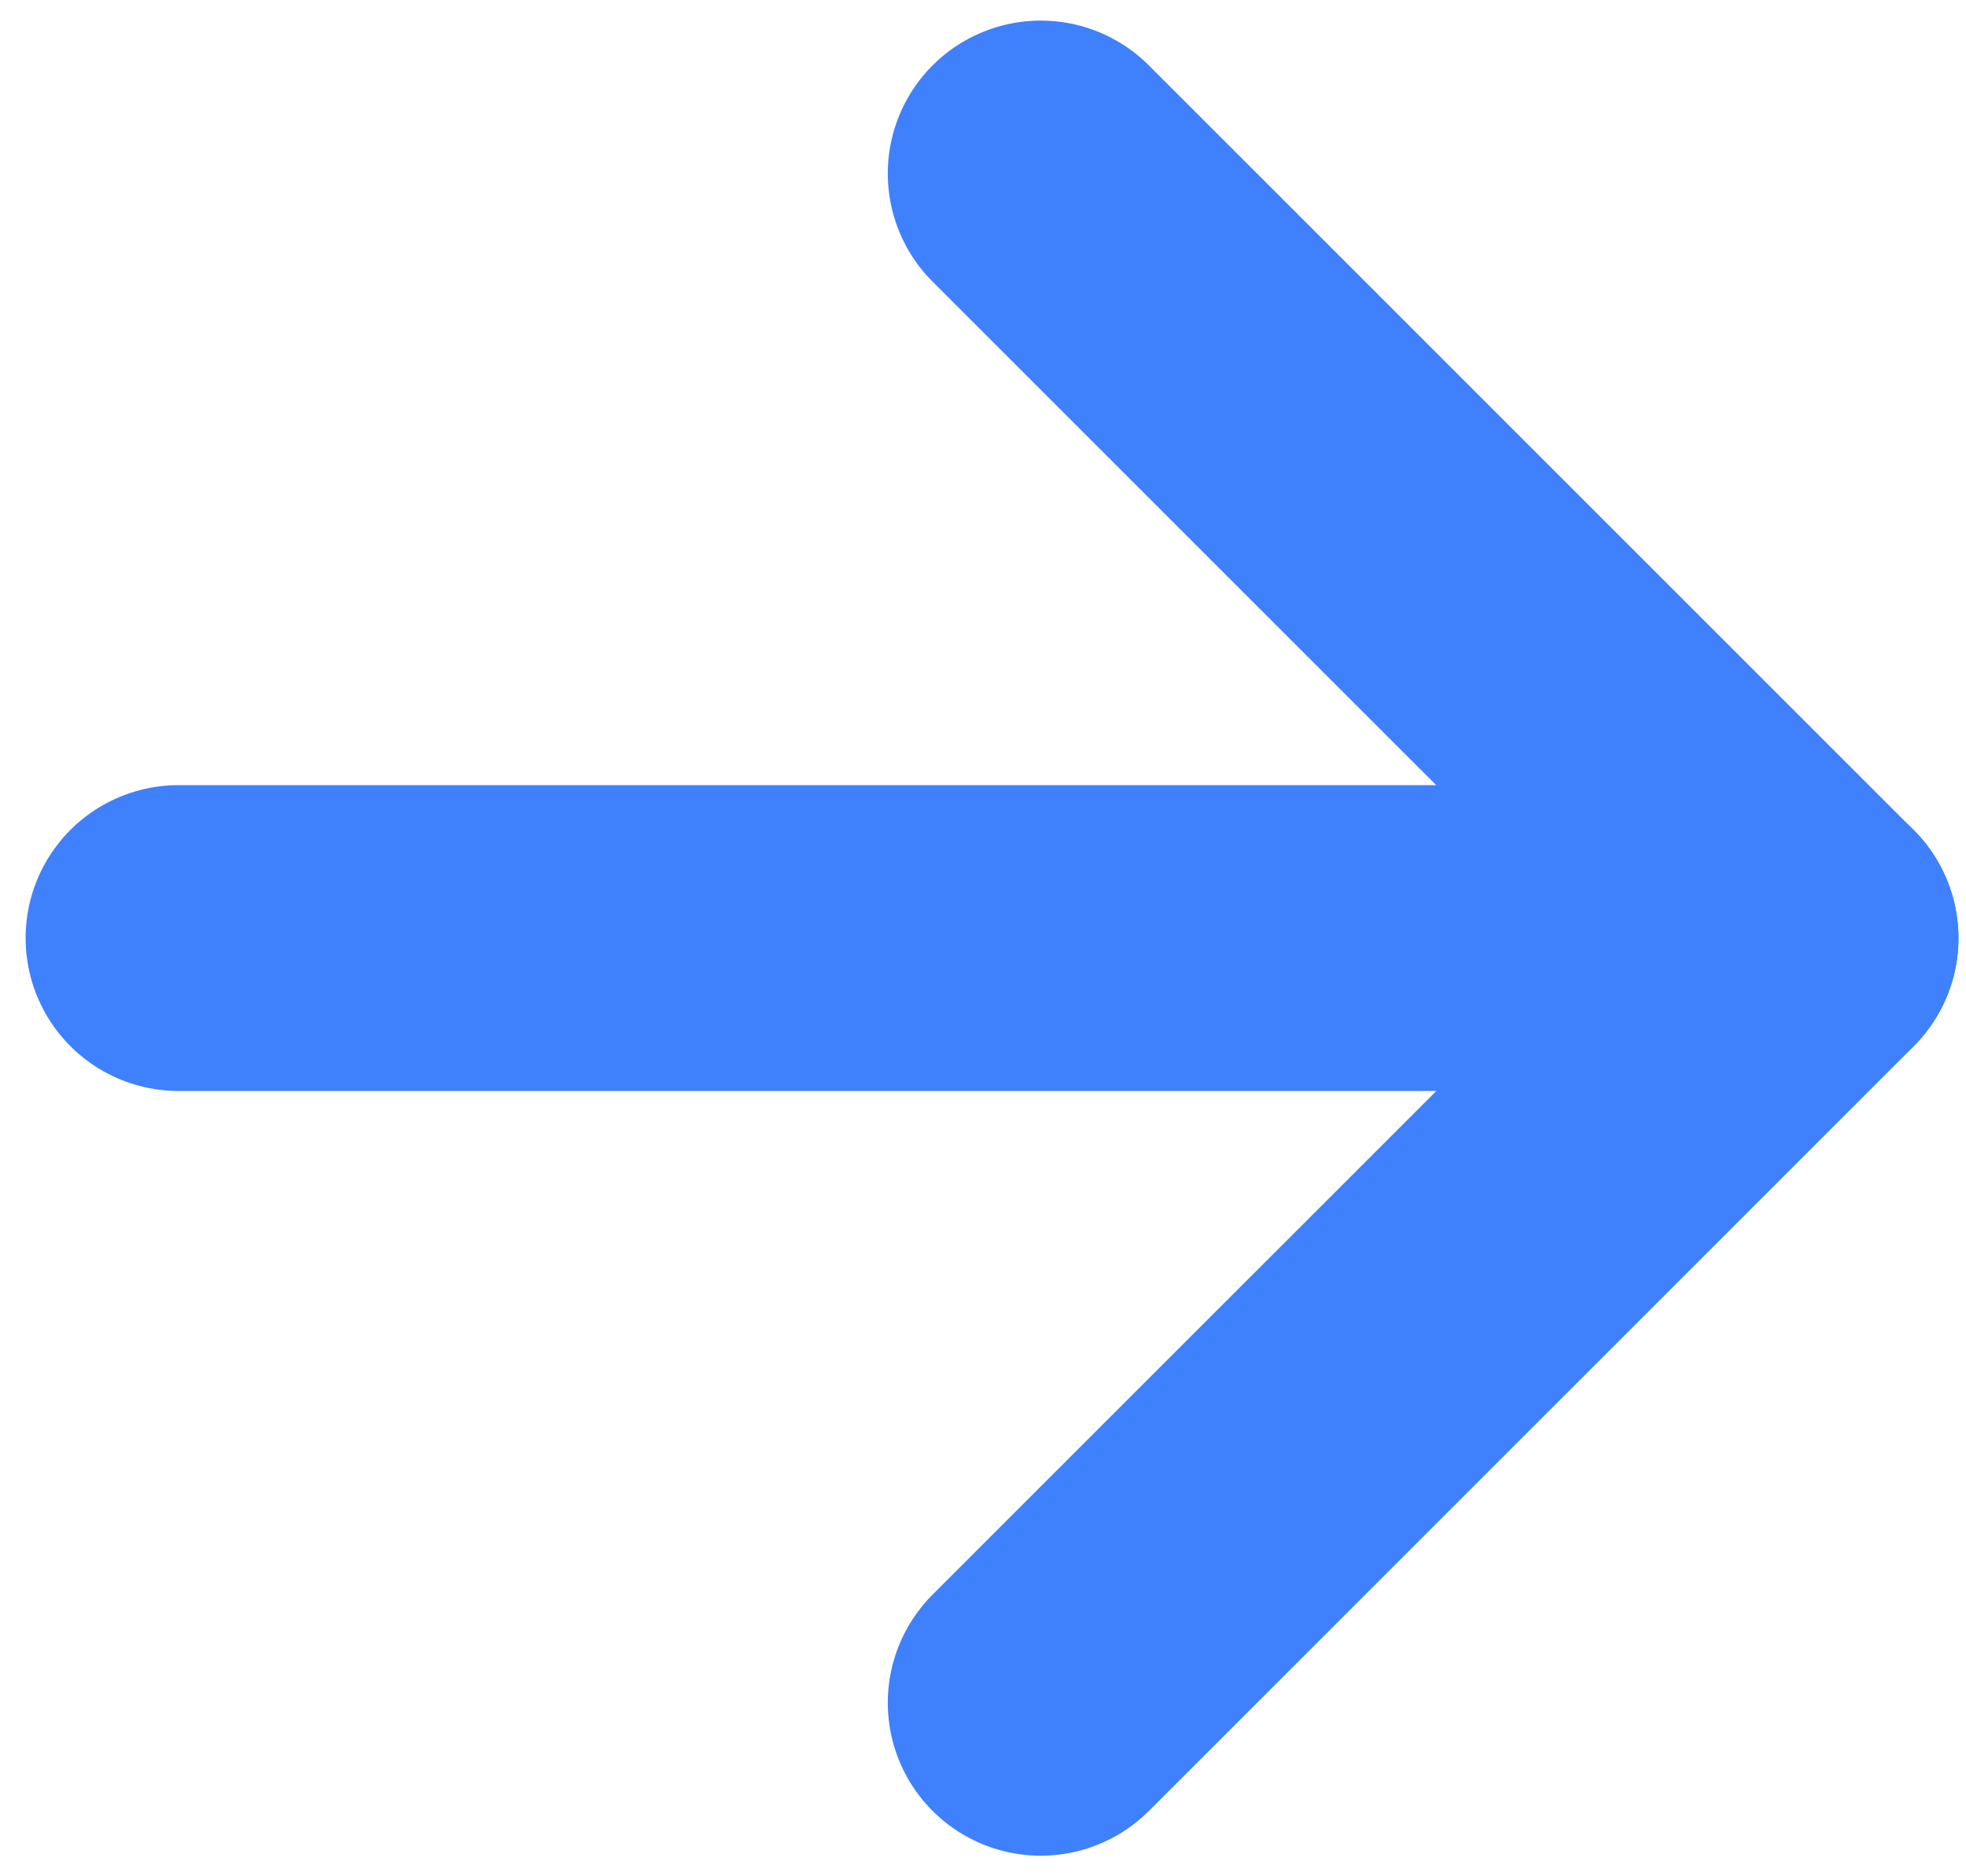
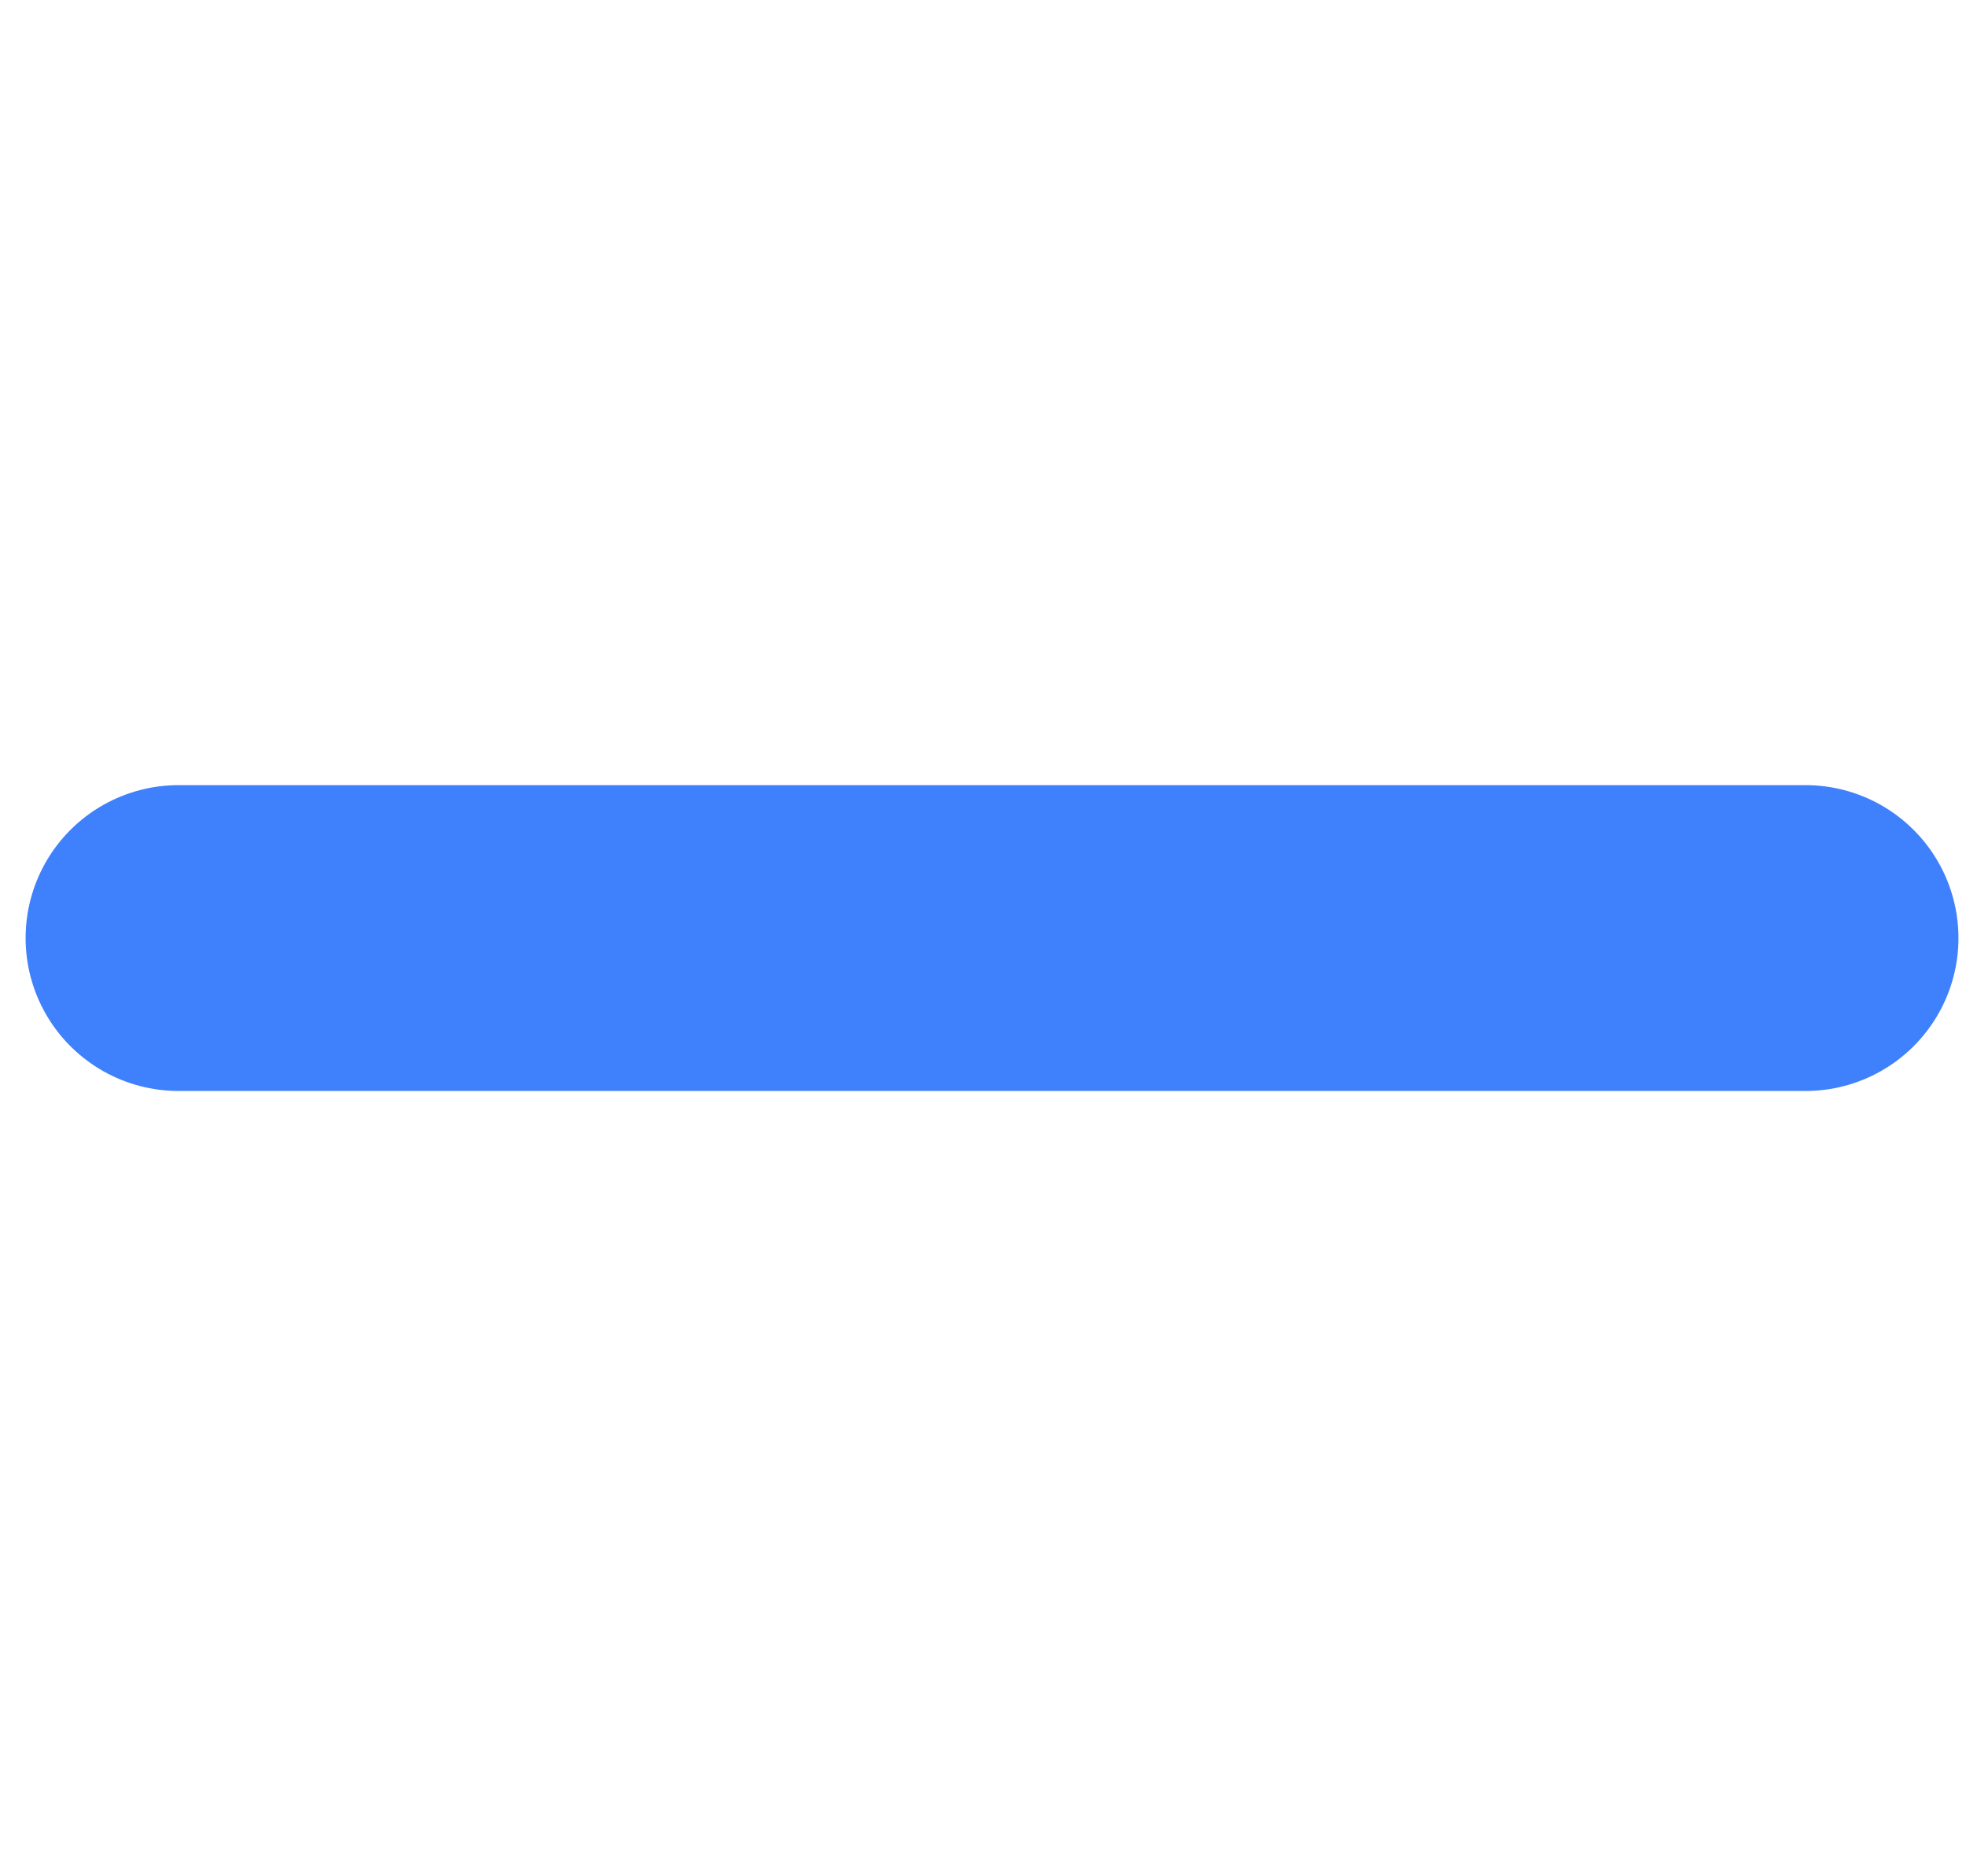
<svg xmlns="http://www.w3.org/2000/svg" width="22" height="21" viewBox="0 0 22 21" fill="none">
-   <path d="M11.646 1.942L20.204 10.5L11.646 19.058" stroke="#3F80FD" stroke-width="3.423" stroke-linecap="round" stroke-linejoin="round" />
  <path d="M20.204 10.499H1.998" stroke="#3F80FD" stroke-width="3.423" stroke-linecap="round" stroke-linejoin="round" />
</svg>